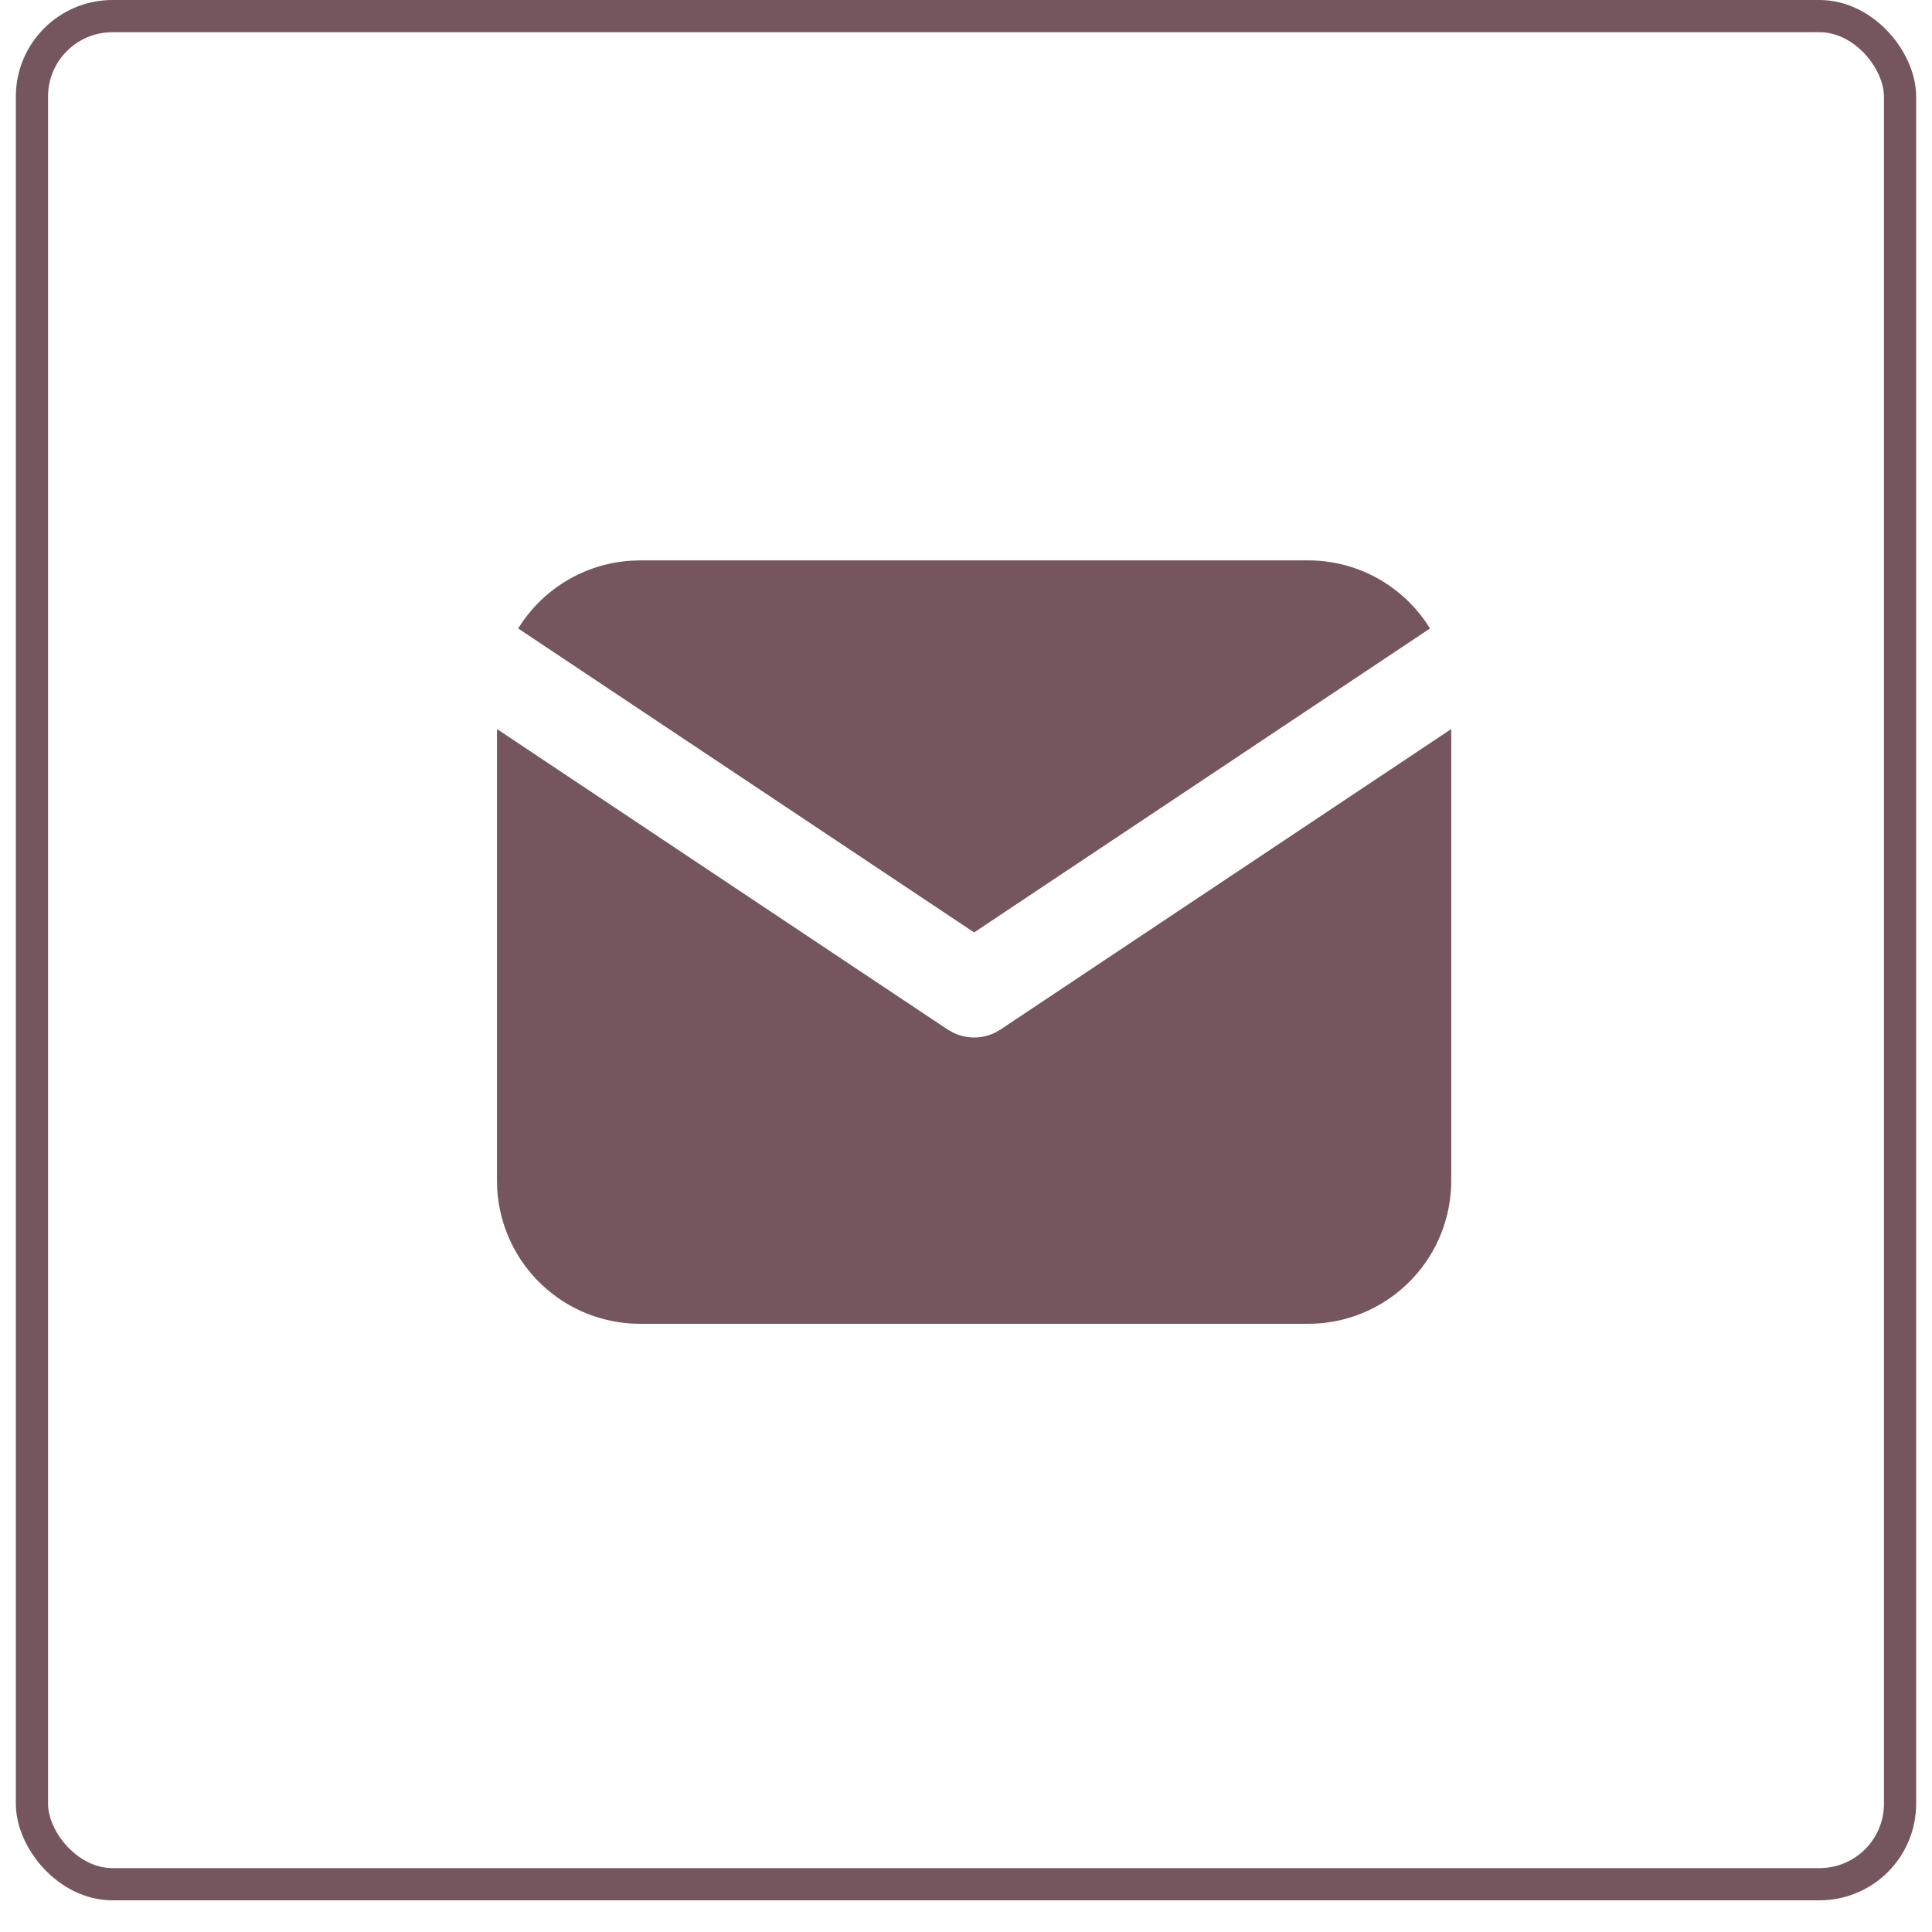
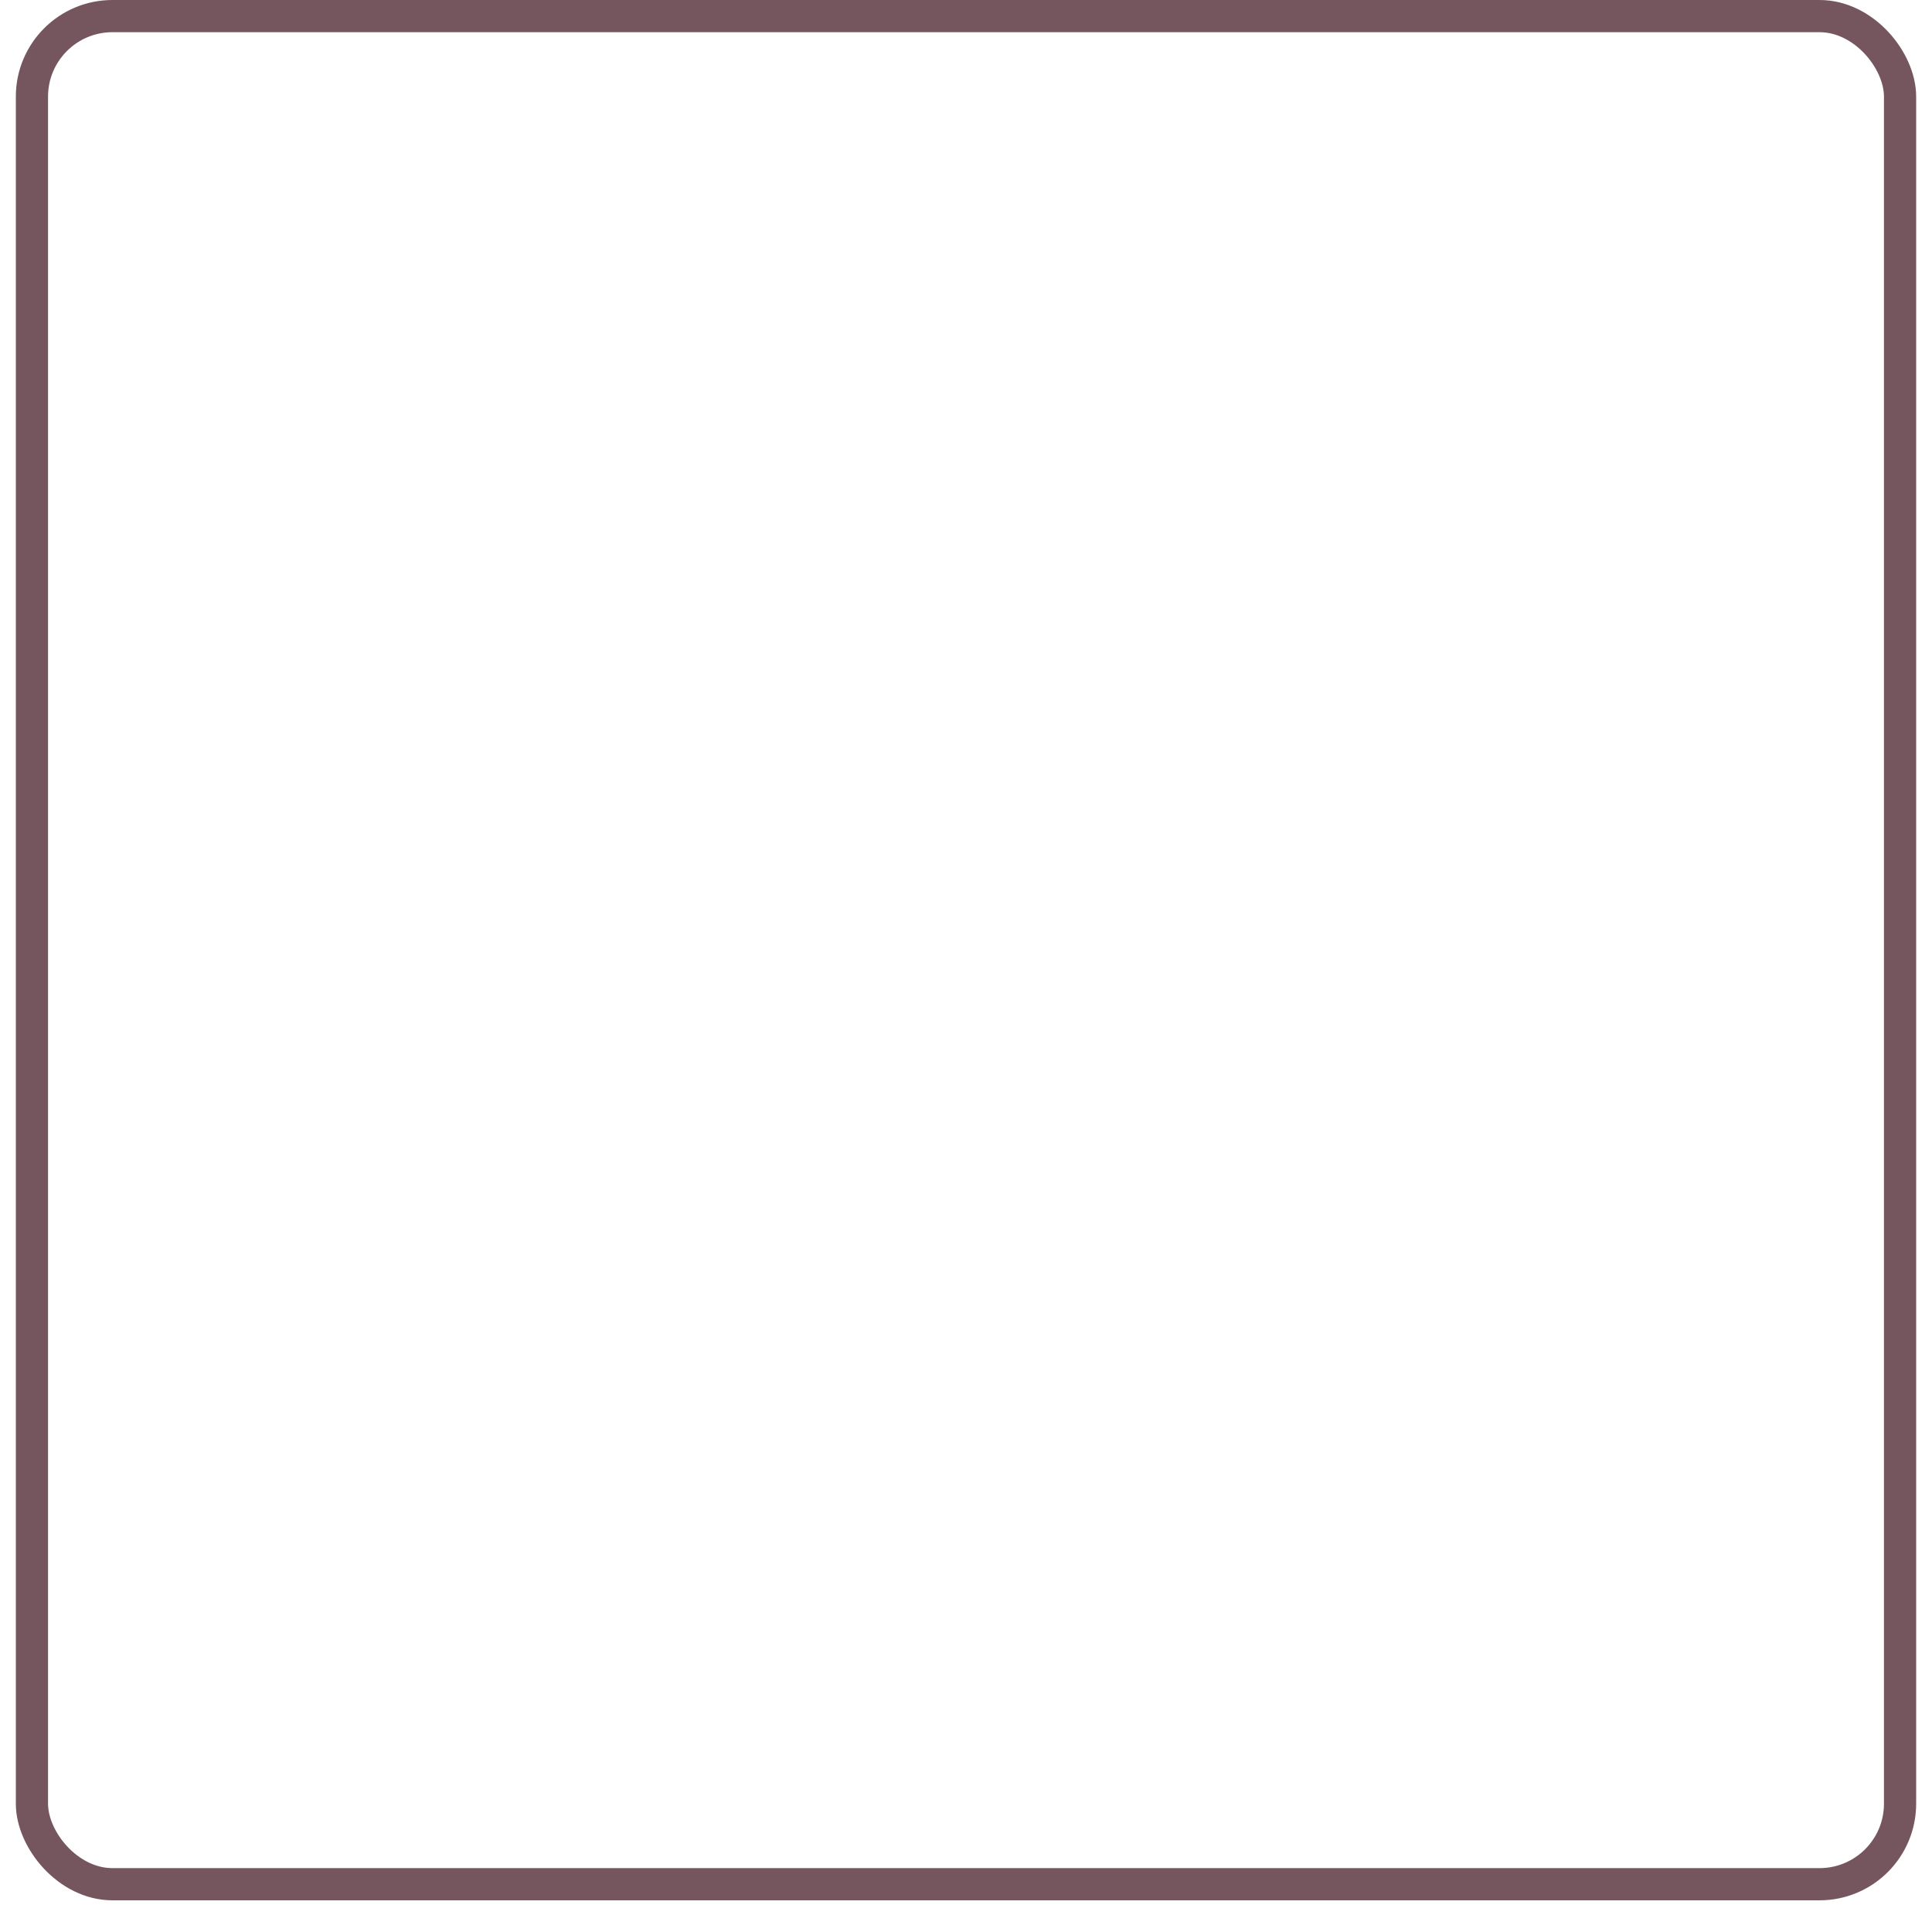
<svg xmlns="http://www.w3.org/2000/svg" width="60" height="60" viewBox="0 0 60 60" fill="none">
-   <path d="M45.07 22.641V36.666C45.07 37.8 44.637 38.891 43.859 39.716C43.081 40.541 42.017 41.038 40.885 41.105L40.624 41.112H19.879C18.745 41.112 17.654 40.679 16.829 39.901C16.004 39.123 15.508 38.059 15.441 36.927L15.434 36.666V22.641L29.429 31.972L29.601 32.07C29.804 32.169 30.026 32.22 30.252 32.22C30.477 32.22 30.7 32.169 30.902 32.07L31.074 31.972L45.07 22.641Z" fill="#76565E" />
-   <path d="M40.624 17.403C42.224 17.403 43.628 18.248 44.41 19.518L30.252 28.957L16.093 19.518C16.464 18.914 16.975 18.409 17.582 18.043C18.188 17.677 18.874 17.461 19.581 17.414L19.879 17.403H40.624Z" fill="#76565E" />
  <rect x="0.992" y="0.5" width="58.016" height="58.016" rx="2.5" stroke="#76565E" />
</svg>